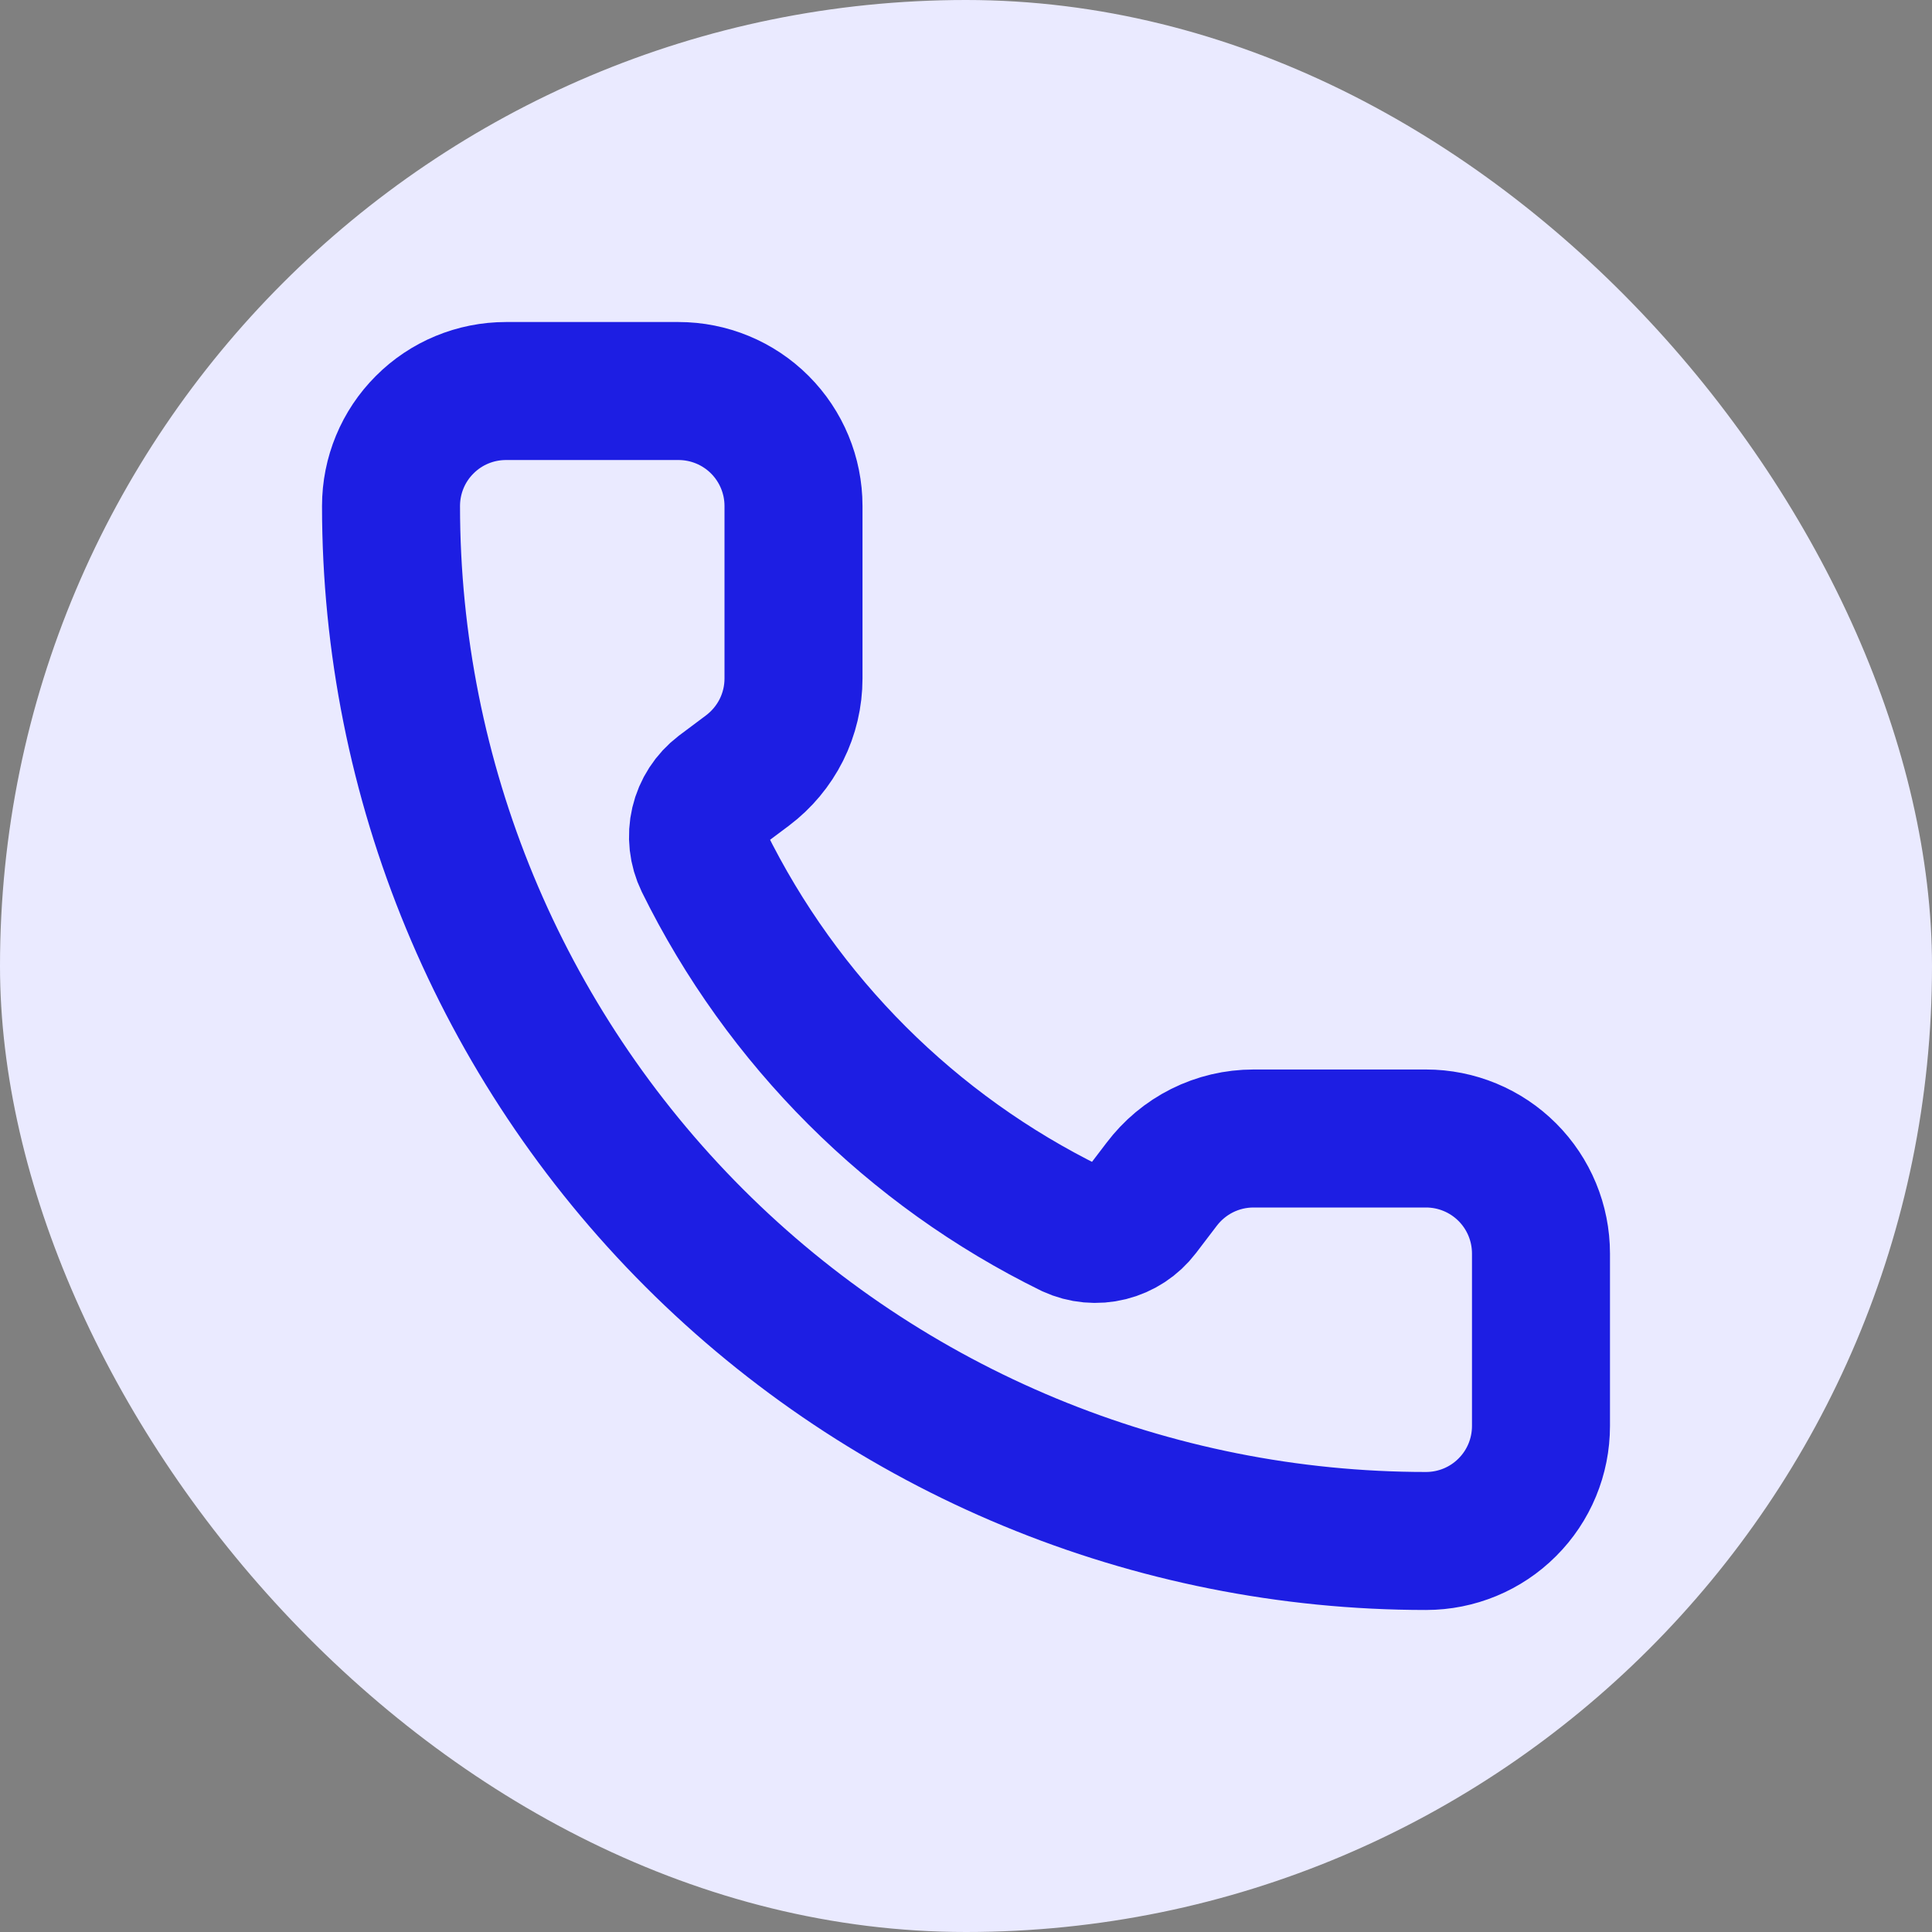
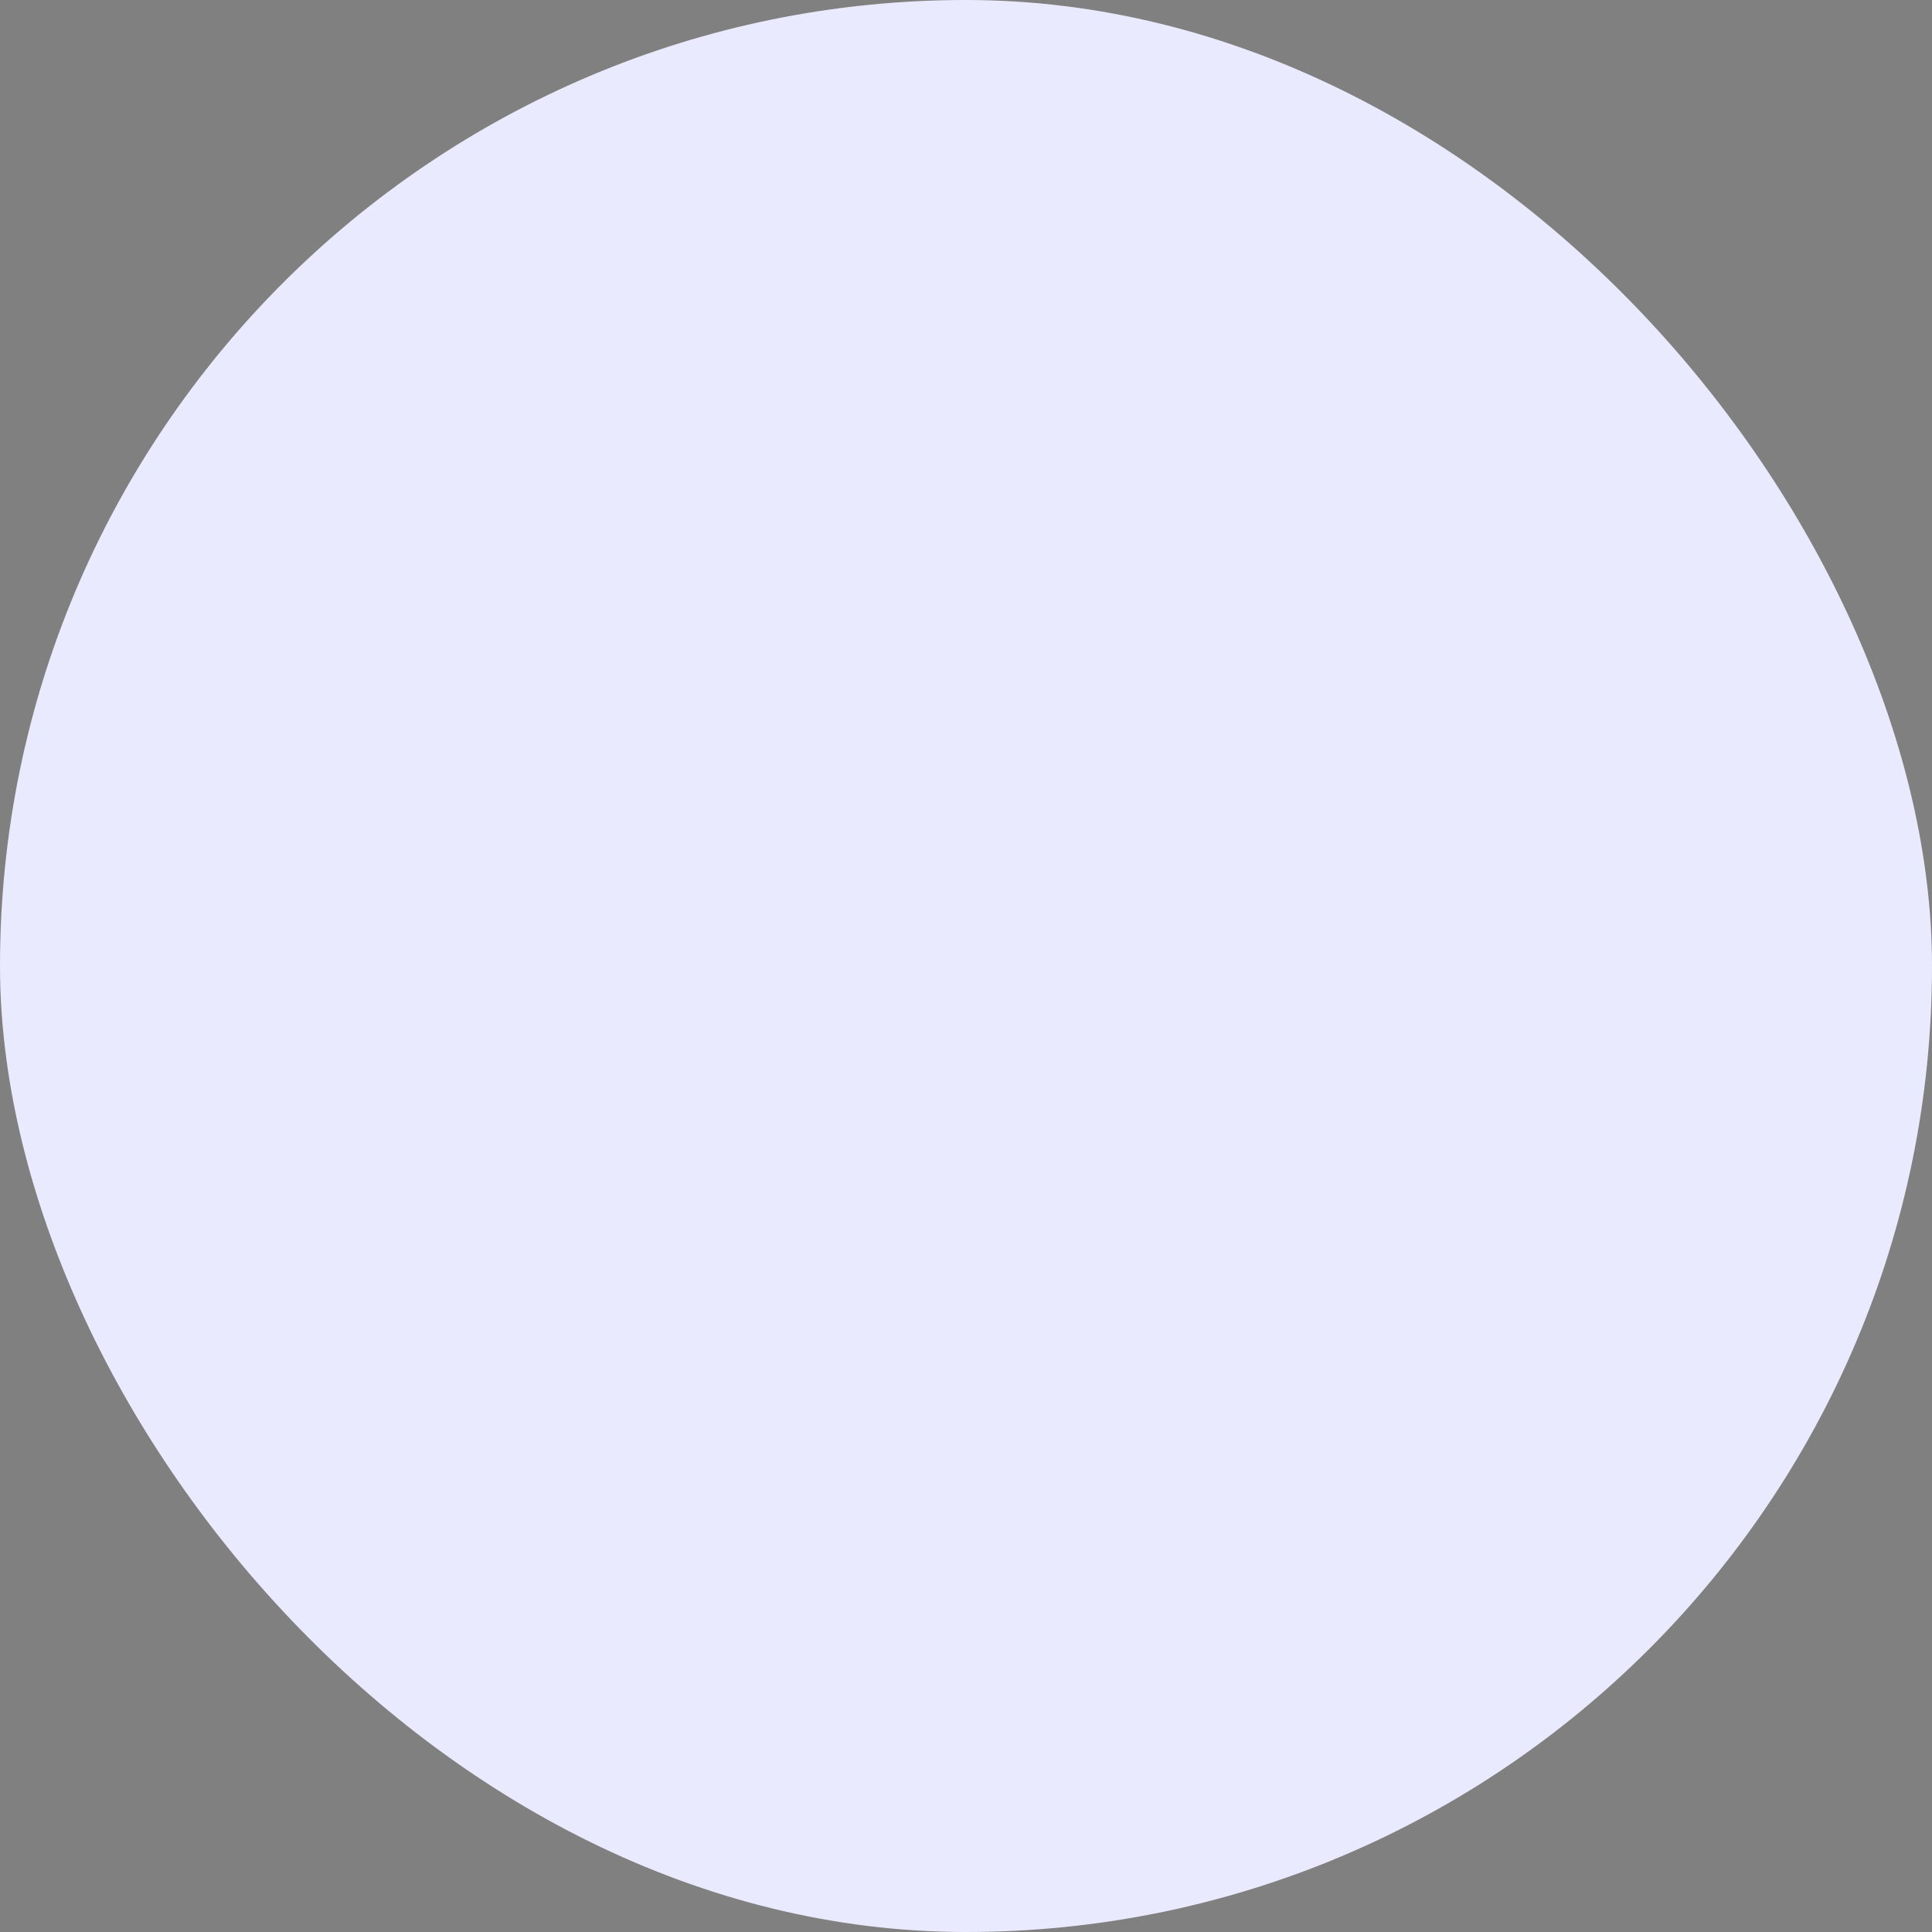
<svg xmlns="http://www.w3.org/2000/svg" width="28" height="28" viewBox="0 0 28 28" fill="none">
  <rect x="0" y="0" width="28" height="28" fill="#808080" stroke="none" />
  <rect width="28" height="28" rx="14" fill="#EAEAFF" />
  <g clip-path="url(#clip0_336_40)">
-     <path d="M15.527 17.807C15.699 17.886 15.893 17.904 16.076 17.858C16.26 17.812 16.423 17.705 16.538 17.554L16.833 17.167C16.989 16.96 17.19 16.792 17.421 16.676C17.653 16.56 17.908 16.5 18.167 16.5H20.667C21.109 16.5 21.533 16.676 21.845 16.988C22.158 17.301 22.333 17.725 22.333 18.167V20.667C22.333 21.109 22.158 21.533 21.845 21.845C21.533 22.158 21.109 22.333 20.667 22.333C16.688 22.333 12.873 20.753 10.06 17.94C7.247 15.127 5.667 11.312 5.667 7.333C5.667 6.891 5.842 6.467 6.155 6.155C6.467 5.842 6.891 5.667 7.333 5.667H9.833C10.275 5.667 10.699 5.842 11.012 6.155C11.324 6.467 11.5 6.891 11.5 7.333V9.833C11.5 10.092 11.44 10.347 11.324 10.579C11.208 10.81 11.04 11.011 10.833 11.167L10.443 11.459C10.29 11.576 10.182 11.742 10.138 11.93C10.094 12.117 10.116 12.314 10.2 12.487C11.339 14.8 13.212 16.671 15.527 17.807Z" stroke="#1D1EE3" stroke-width="2" stroke-linecap="round" stroke-linejoin="round" />
-   </g>
+     </g>
  <defs>
    <clipPath id="clip0_336_40">
-       <rect width="20" height="20" fill="white" transform="translate(4 4)" />
-     </clipPath>
+       </clipPath>
  </defs>
</svg>